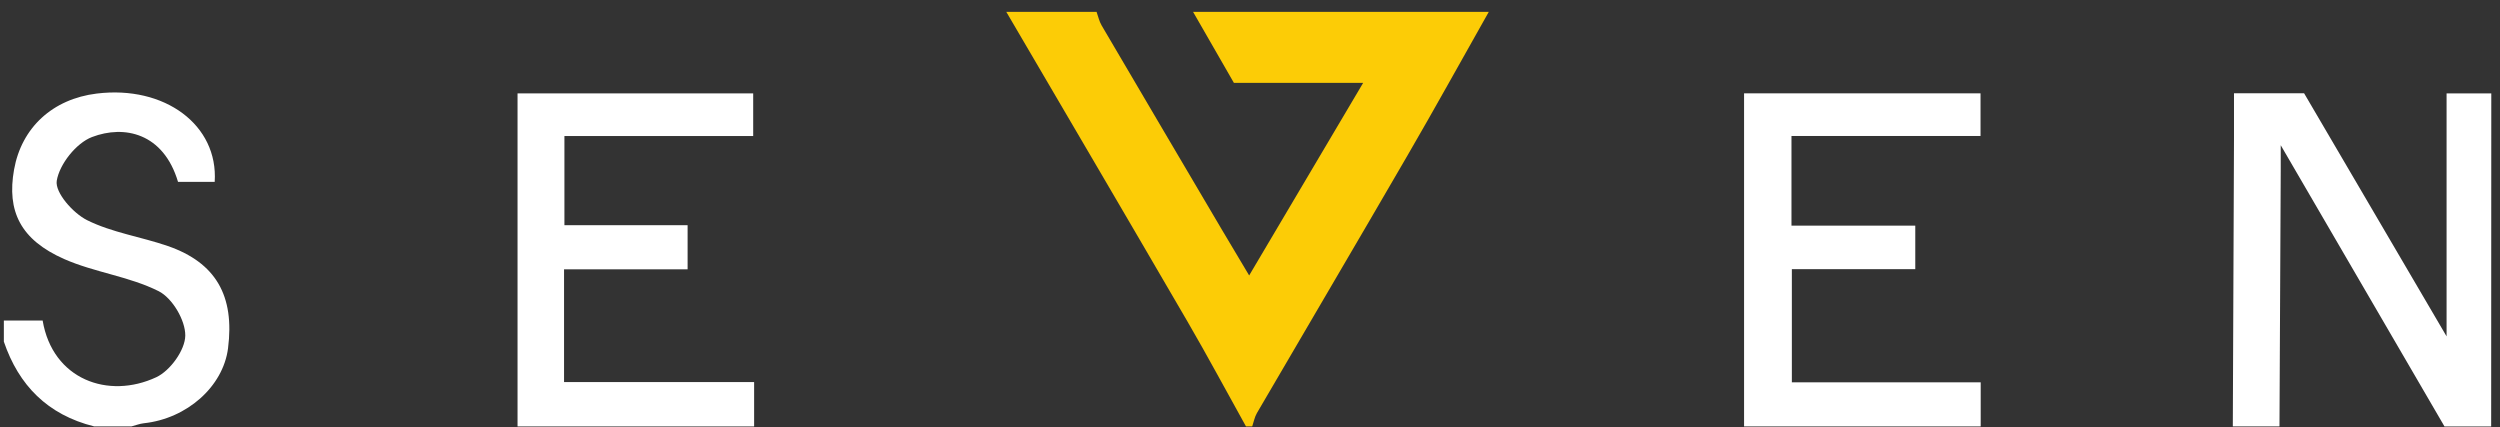
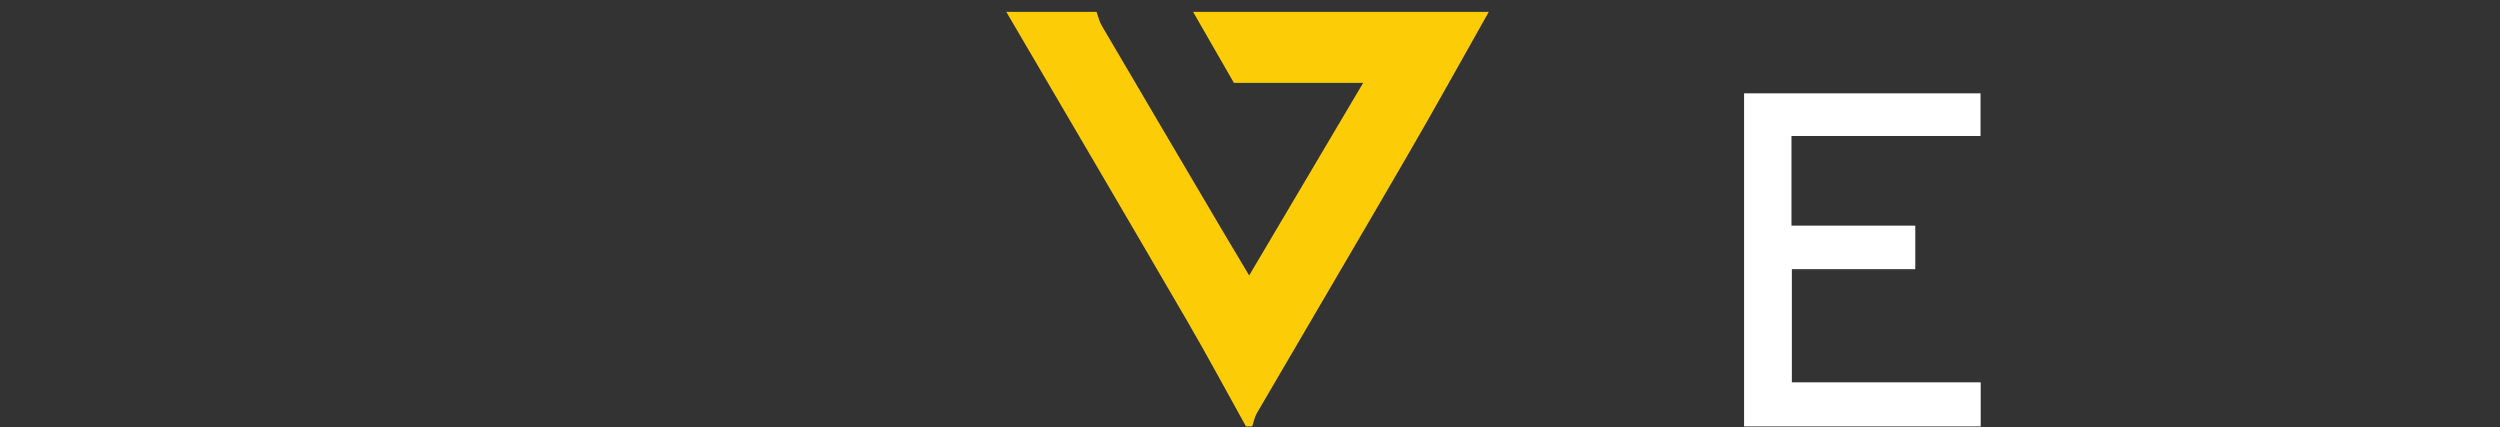
<svg xmlns="http://www.w3.org/2000/svg" width="199" height="34" viewBox="0 0 199 34" fill="none">
  <rect x="0" y="0" width="199" height="34" fill="#333333" stroke="none" />
  <path d="M118.508 0.943C116.35 4.761 114.231 8.598 112.028 12.39C108.059 19.233 104.037 26.047 100.05 32.881C99.864 33.202 99.797 33.587 99.676 33.943H99.18C97.626 31.154 96.12 28.338 94.514 25.578C89.729 17.354 84.907 9.152 80.1 0.943C82.496 0.943 84.889 0.943 87.286 0.943C87.417 1.305 87.496 1.697 87.69 2.025C90.871 7.449 94.068 12.864 97.262 18.282C97.941 19.433 98.63 20.58 99.433 21.926C102.51 16.728 105.437 11.785 108.507 6.597H98.219C97.091 4.638 96.031 2.791 94.968 0.943C102.815 0.943 110.66 0.943 118.508 0.943Z" fill="#FCCC06" />
-   <path d="M177.732 33.944C177.764 26.282 177.796 18.622 177.826 10.959C177.831 9.801 177.826 8.642 177.826 7.426H183.407C187.096 13.717 190.793 20.028 194.748 26.775V7.435H198.307C198.304 16.271 198.302 25.106 198.297 33.944H194.58C190.335 26.652 186.09 19.364 181.546 11.559C181.546 12.636 181.546 13.139 181.546 13.643C181.513 20.409 181.479 27.175 181.446 33.941H177.729L177.732 33.944Z" fill="white" />
-   <path d="M41.196 33.944V7.434H59.954V10.828H44.928V17.926H54.733V21.438H44.898V30.413H60.028V33.944H41.196Z" fill="white" />
  <path d="M138.828 33.943V7.43H157.65V10.824H142.602V17.961H152.456V21.425H142.631V30.433H157.663V33.943H138.83H138.828Z" fill="white" />
-   <path d="M0.309 25.513H3.394C4.185 30.212 8.625 31.809 12.439 30.027C13.554 29.506 14.733 27.861 14.748 26.717C14.766 25.508 13.725 23.728 12.625 23.176C10.288 22.003 7.515 21.683 5.104 20.618C1.632 19.084 0.53 16.81 1.119 13.5C1.717 10.152 4.192 7.876 7.703 7.447C13.115 6.785 17.385 9.954 17.09 14.478H14.171C13.011 10.581 9.889 9.928 7.324 10.908C6.056 11.393 4.73 13.079 4.517 14.389C4.366 15.321 5.803 16.962 6.933 17.525C8.913 18.513 11.227 18.848 13.356 19.582C17.179 20.907 18.688 23.542 18.151 27.729C17.759 30.771 14.882 33.324 11.453 33.69C11.118 33.727 10.796 33.857 10.466 33.941H7.493C3.783 33.016 1.489 30.665 0.307 27.196V25.51L0.309 25.513Z" fill="white" />
</svg>